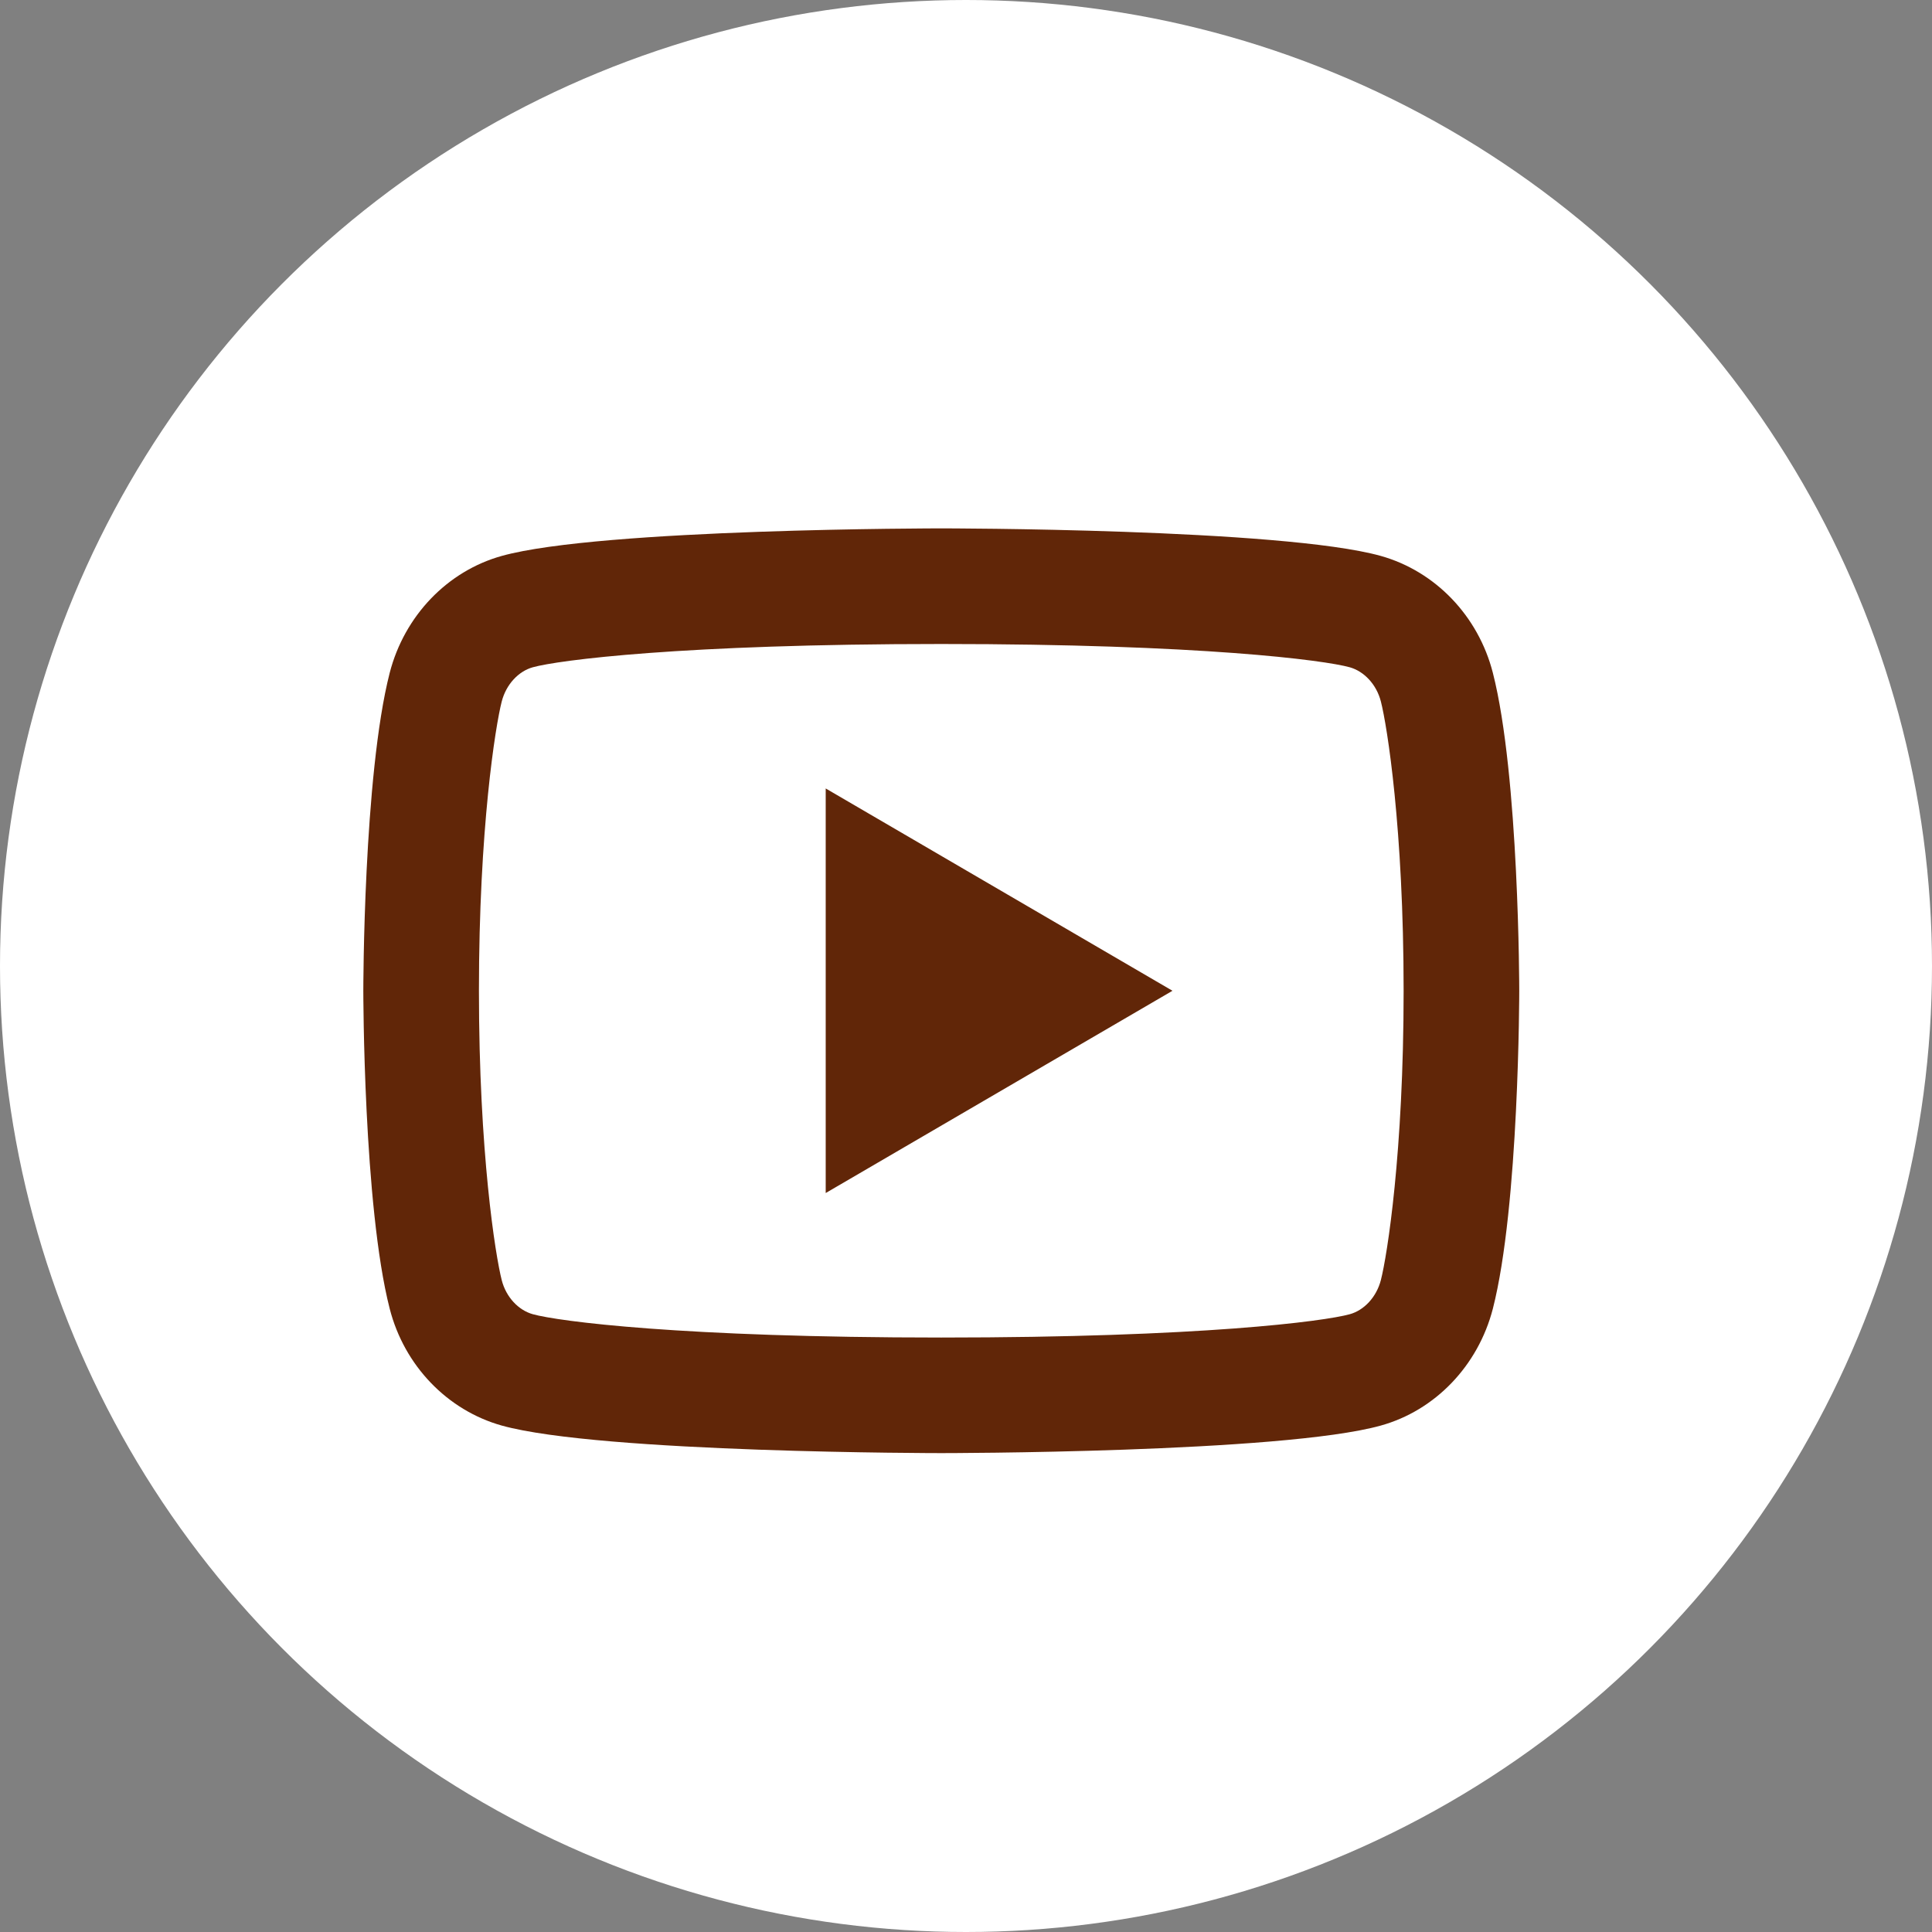
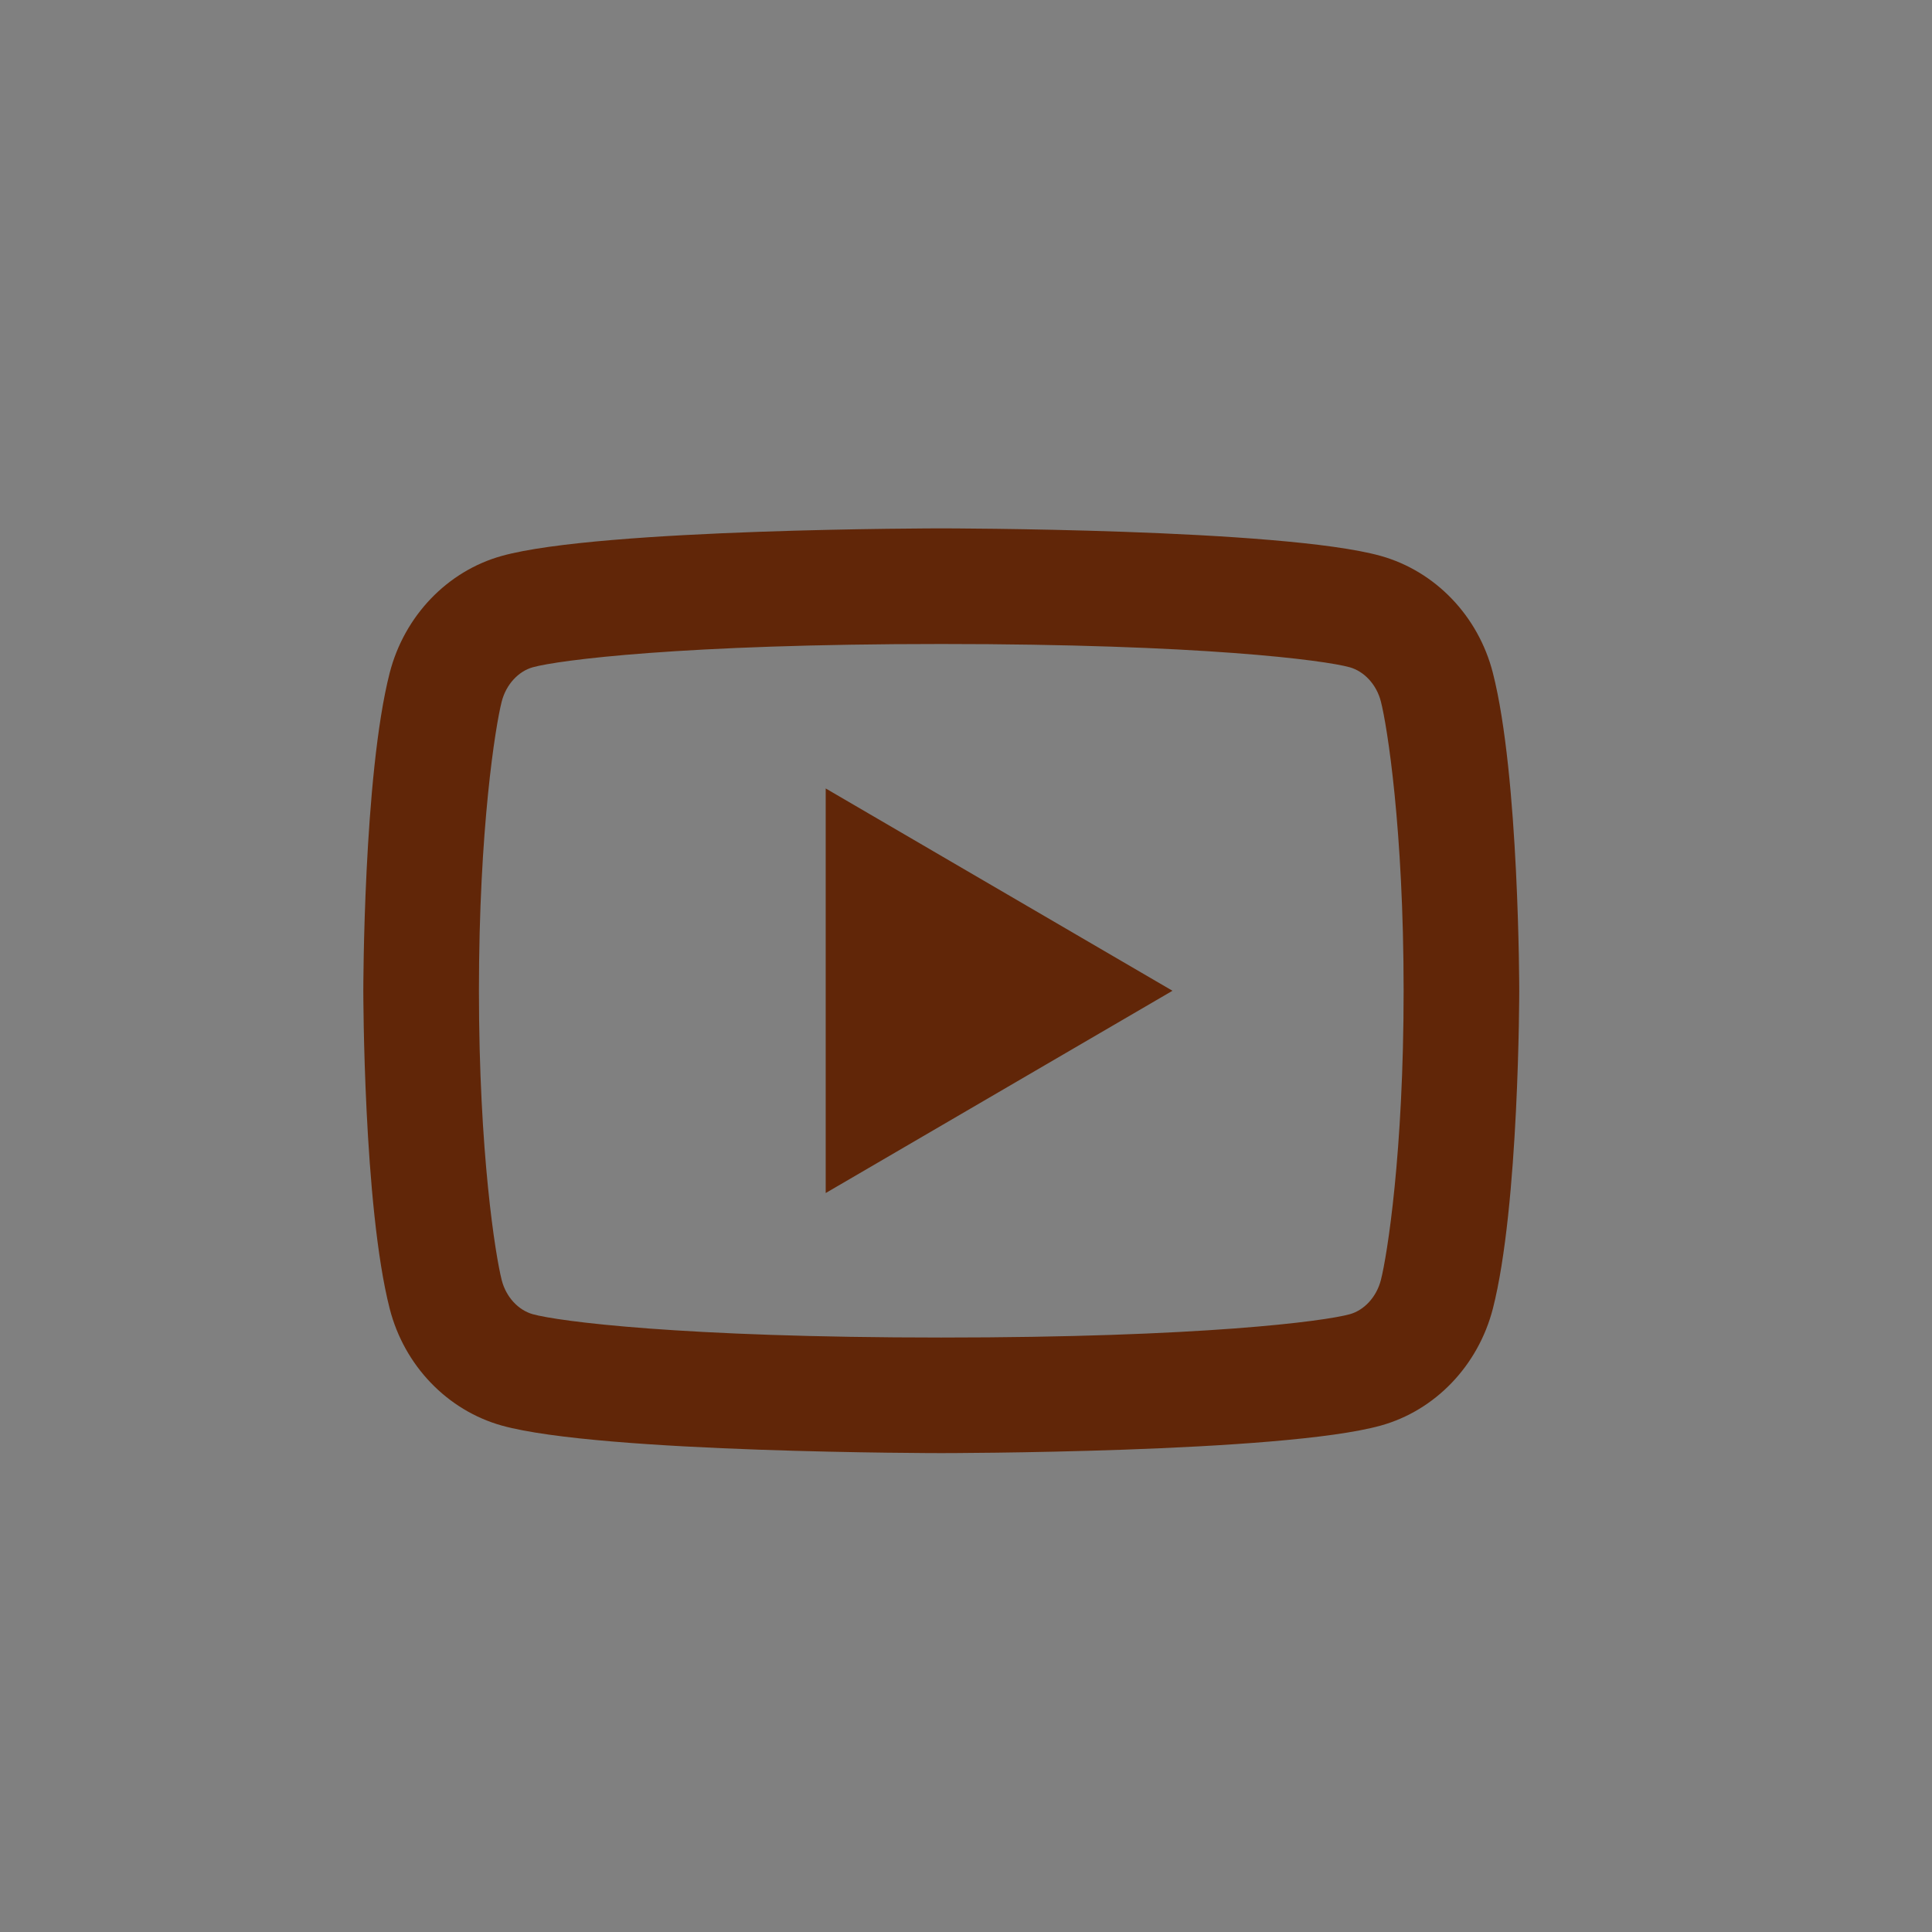
<svg xmlns="http://www.w3.org/2000/svg" width="39" height="39" viewBox="0 0 39 39" fill="none">
  <rect x="0" y="0" width="39" height="39" fill="#808080" stroke="none" />
-   <circle cx="19.5" cy="19.5" r="19.5" fill="white" />
  <path d="M27.875 14.161C27.786 13.813 27.534 13.551 27.247 13.47C26.735 13.327 24.251 13 19.001 13C13.751 13 11.268 13.327 10.754 13.47C10.469 13.55 10.218 13.812 10.128 14.161C10.001 14.656 9.668 16.728 9.668 20C9.668 23.271 10.001 25.344 10.128 25.841C10.216 26.187 10.468 26.449 10.755 26.529C11.268 26.672 13.751 27 19.001 27C24.251 27 26.735 26.672 27.248 26.529C27.533 26.45 27.785 26.188 27.875 25.839C28.002 25.344 28.334 23.267 28.334 20C28.334 16.733 28.002 14.656 27.875 14.161ZM30.135 13.581C30.668 15.66 30.668 20 30.668 20C30.668 20 30.668 24.34 30.135 26.419C29.838 27.568 28.971 28.472 27.873 28.777C25.88 29.333 19.001 29.333 19.001 29.333C19.001 29.333 12.126 29.333 10.129 28.777C9.027 28.468 8.16 27.564 7.867 26.419C7.334 24.34 7.334 20 7.334 20C7.334 20 7.334 15.66 7.867 13.581C8.164 12.431 9.031 11.528 10.129 11.222C12.126 10.666 19.001 10.666 19.001 10.666C19.001 10.666 25.88 10.666 27.873 11.222C28.976 11.532 29.842 12.436 30.135 13.581ZM16.668 24.083V15.916L23.668 20L16.668 24.083Z" fill="#612608" />
</svg>